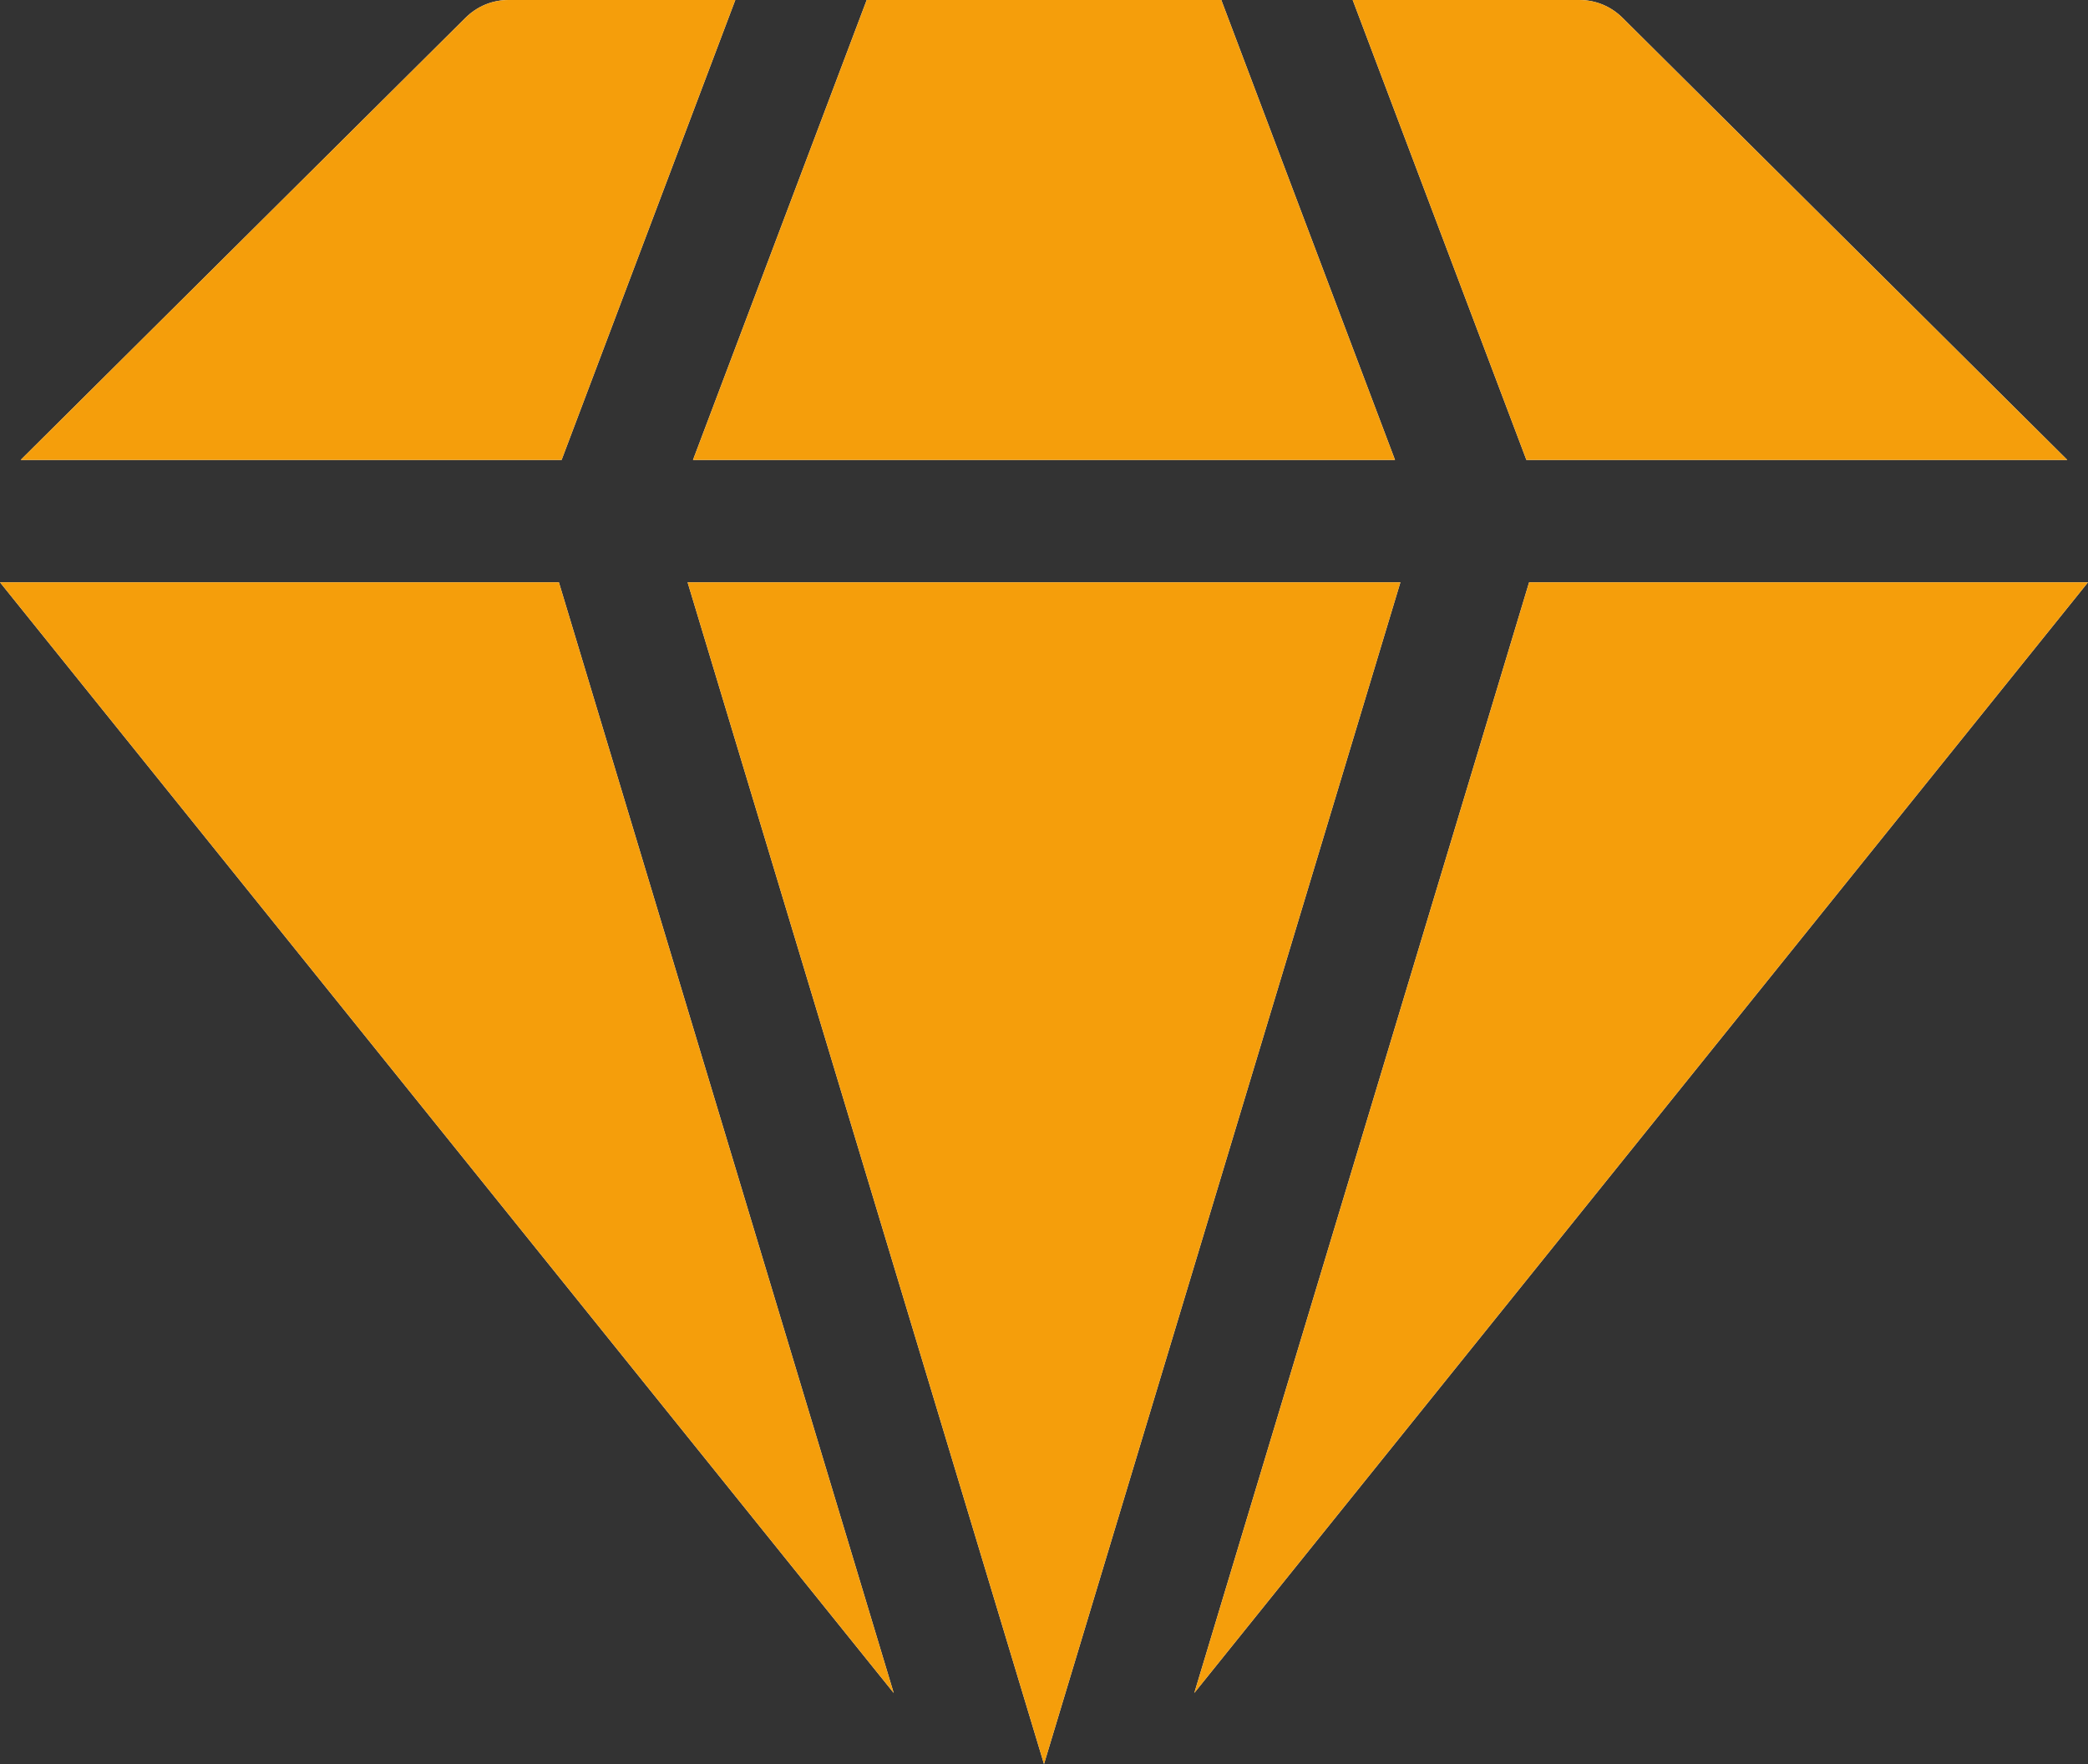
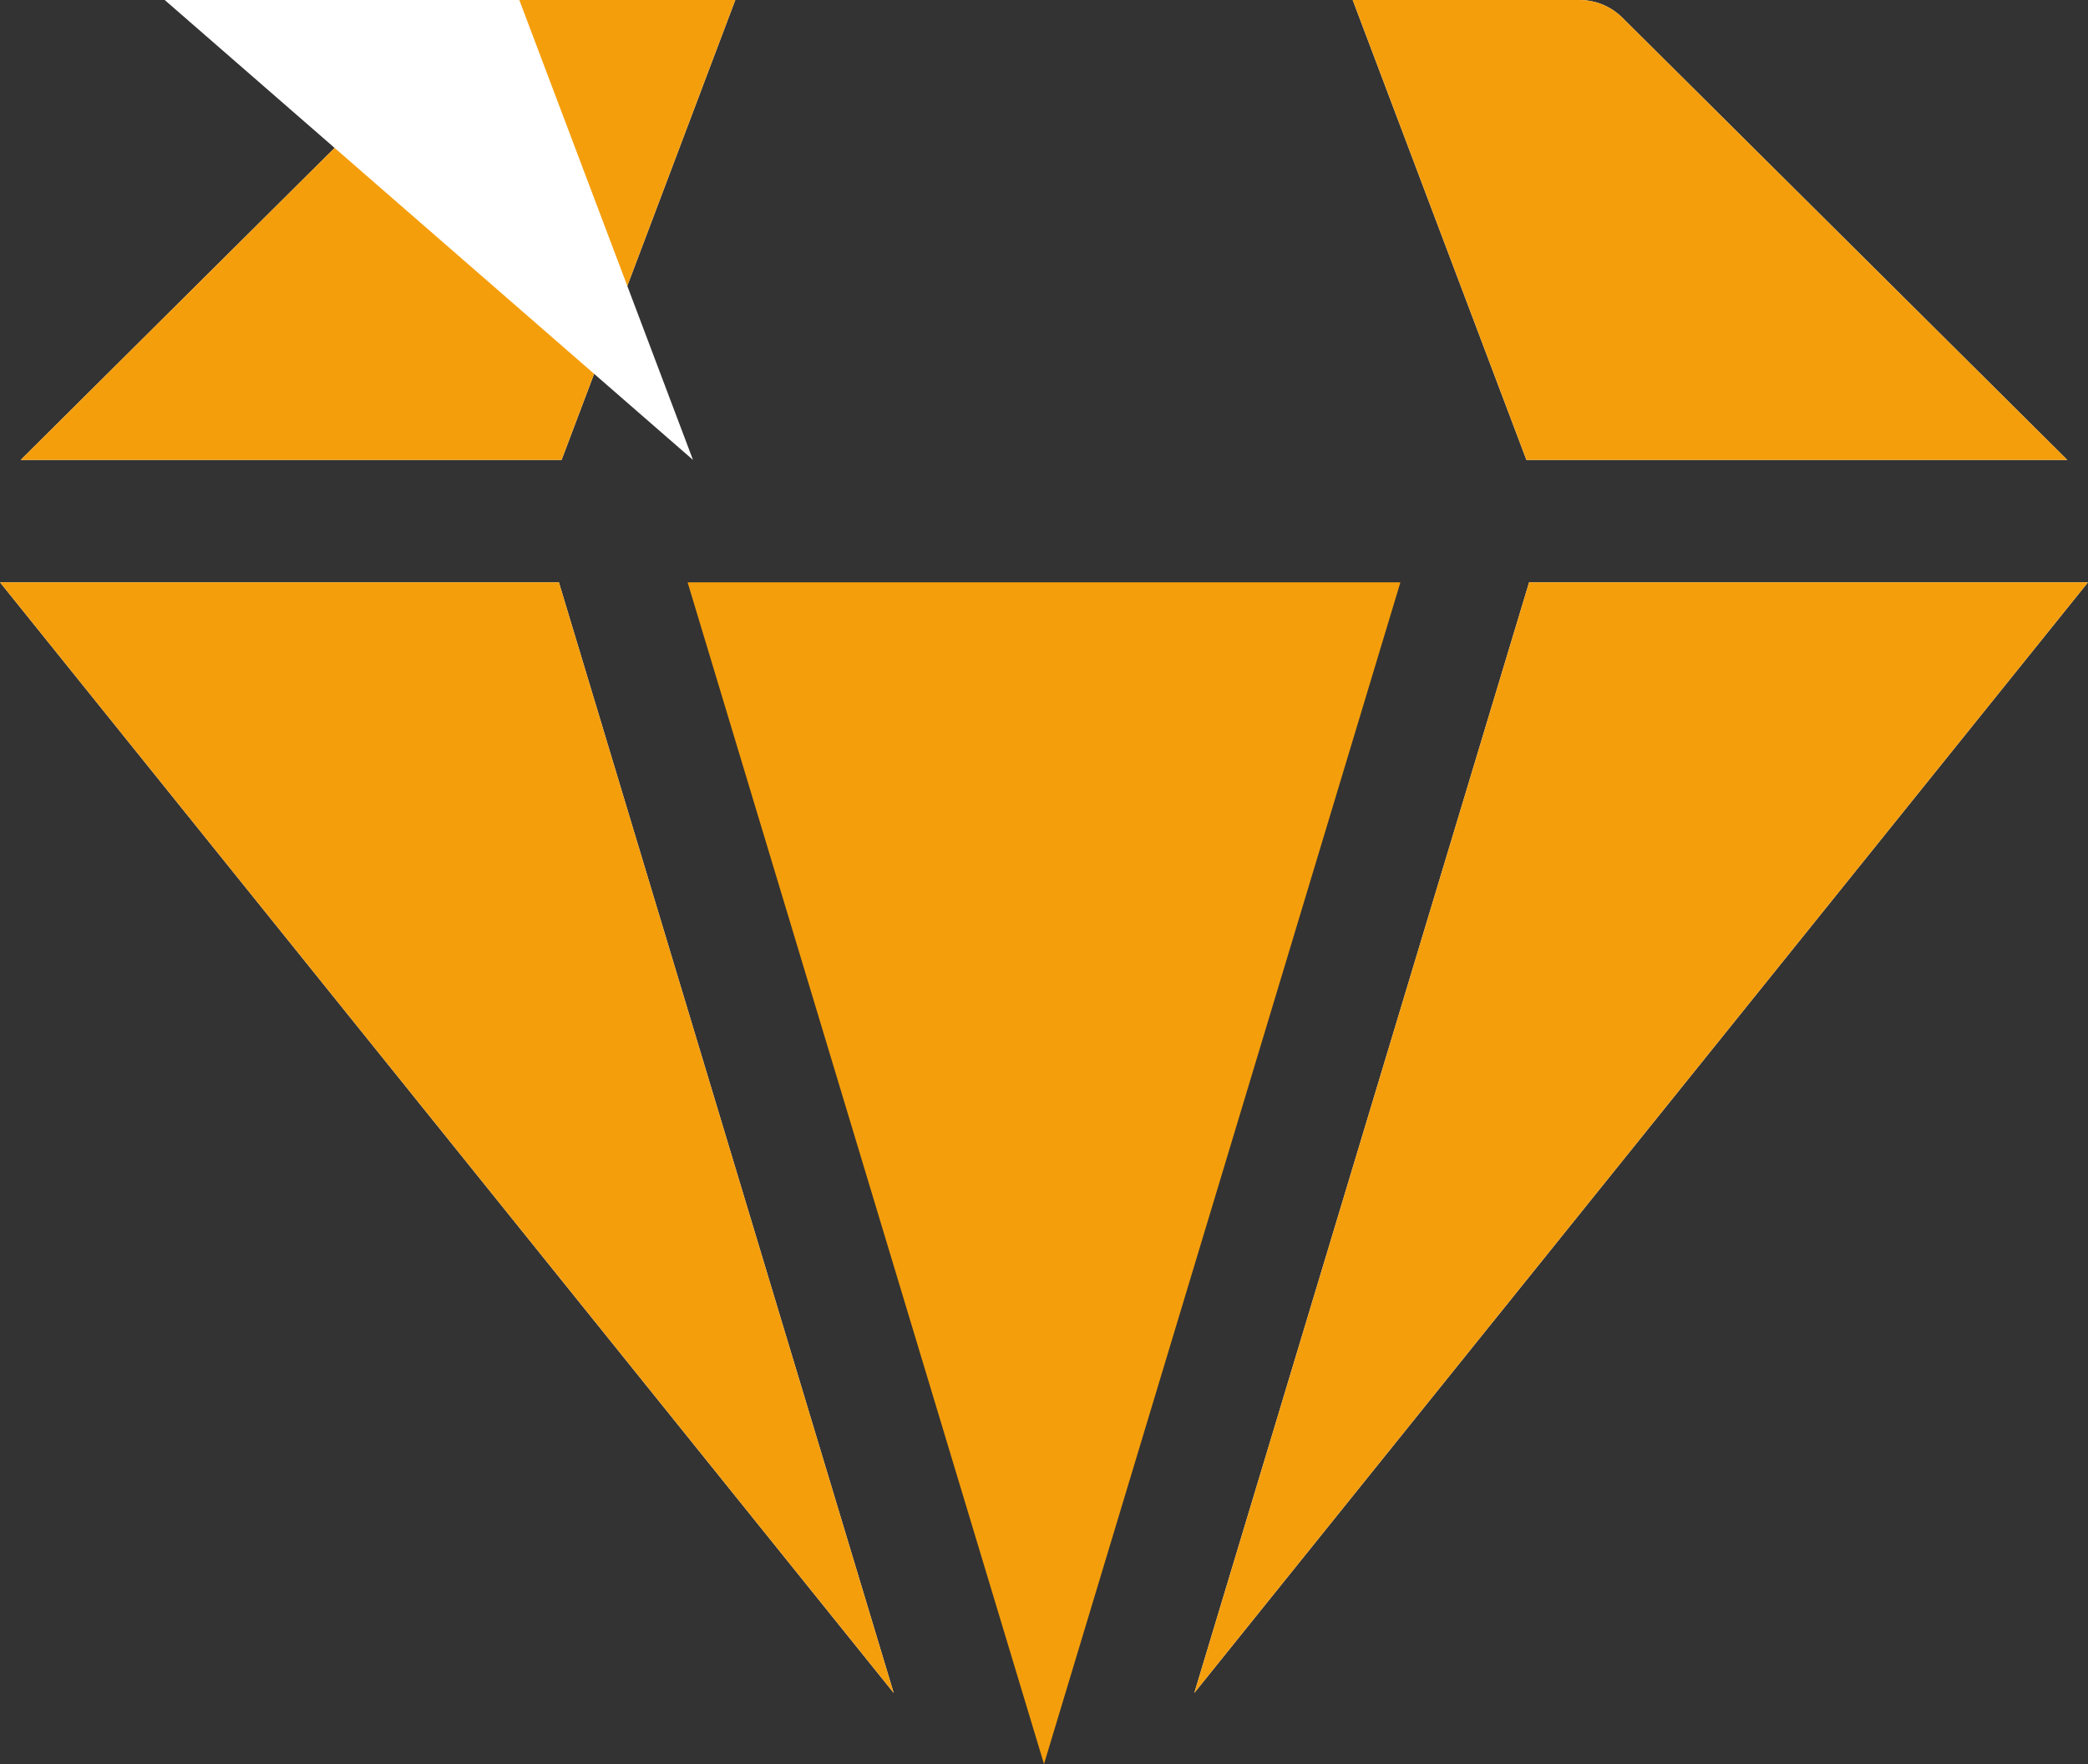
<svg xmlns="http://www.w3.org/2000/svg" height="196" width="232" viewBox="0 0 232 196" version="1.2">
  <rect x="0" y="0" width="232" height="196" fill="#333333" stroke="none" />
  <title>based-strong</title>
  <defs>
    <linearGradient gradientTransform="matrix(79.701,-155.024,55.172,28.365,116,196)" gradientUnits="userSpaceOnUse" x2="1" id="g1">
      <stop stop-color="#f59e0b" offset="0" />
      <stop stop-color="#f59e0b" offset=".01" />
      <stop stop-color="#f59e0b" offset="1" />
    </linearGradient>
    <linearGradient gradientTransform="matrix(79.701,-155.024,242.097,124.466,116,196)" gradientUnits="userSpaceOnUse" x2="1" id="g2">
      <stop stop-color="#f59e0b" offset="0" />
      <stop stop-color="#f59e0b" offset="1" />
    </linearGradient>
    <linearGradient gradientTransform="matrix(79.701,-155.024,298.016,153.215,116,196)" gradientUnits="userSpaceOnUse" x2="1" id="g3">
      <stop stop-color="#f59e0b" offset="0" />
      <stop stop-color="#f59e0b" offset="1" />
    </linearGradient>
    <linearGradient gradientTransform="matrix(79.701,-155.024,101.401,52.132,116,196)" gradientUnits="userSpaceOnUse" x2="1" id="g4">
      <stop stop-color="#f59e0b" offset="0" />
      <stop stop-color="#f59e0b" offset=".834" />
      <stop stop-color="#f59e0b" offset="1" />
    </linearGradient>
    <linearGradient gradientTransform="matrix(79.701,-155.024,109.509,56.3,116,196)" gradientUnits="userSpaceOnUse" x2="1" id="g5">
      <stop stop-color="#f59e0b" offset="0" />
      <stop stop-color="#f59e0b" offset="1" />
    </linearGradient>
    <linearGradient gradientTransform="matrix(79.701,-155.024,162.012,83.293,116,196)" gradientUnits="userSpaceOnUse" x2="1" id="g6">
      <stop stop-color="#f59e0b" offset="0" />
      <stop stop-color="#f59e0b" offset="1" />
    </linearGradient>
  </defs>
  <style>
		.s0 { fill: #ffffff } 
		.s1 { fill: url(#g1) } 
		.s2 { fill: url(#g2) } 
		.s3 { fill: url(#g3) } 
		.s4 { fill: url(#g4) } 
		.s5 { fill: url(#g5) } 
		.s6 { fill: url(#g6) } 
	</style>
  <path d="m169.9 64.7l-37.2 123.4 99.3-123.4z" class="s0" />
  <path d="m169.9 64.7l-37.2 123.4 99.3-123.4z" class="s1" />
  <path d="m62.1 64.7h-62.1l99.3 123.4z" class="s0" />
  <path d="m62.1 64.7h-62.1l99.3 123.4z" class="s2" />
  <path d="m229.7 51.1l-49.4-49.1c-1.3-1.3-3-2-4.8-2h-25.2l19.3 51.1z" class="s0" />
  <path d="m229.7 51.1l-49.4-49.1c-1.3-1.3-3-2-4.8-2h-25.2l19.3 51.1z" class="s3" />
  <path d="m62.4 51.1l19.3-51.1h-25.2c-1.8 0-3.5 0.7-4.8 2l-49.4 49.1z" class="s0" />
  <path d="m62.4 51.1l19.3-51.1h-25.2c-1.8 0-3.5 0.7-4.8 2l-49.4 49.1z" class="s4" />
-   <path d="m155.6 64.7h-79.2l39.6 131.3z" class="s0" />
  <path d="m155.6 64.7h-79.2l39.6 131.3z" class="s5" />
-   <path d="m77 51.1h78l-19.3-51.1h-39.4z" class="s0" />
-   <path d="m77 51.1h78l-19.3-51.1h-39.4z" class="s6" />
+   <path d="m77 51.1l-19.3-51.1h-39.4z" class="s0" />
</svg>